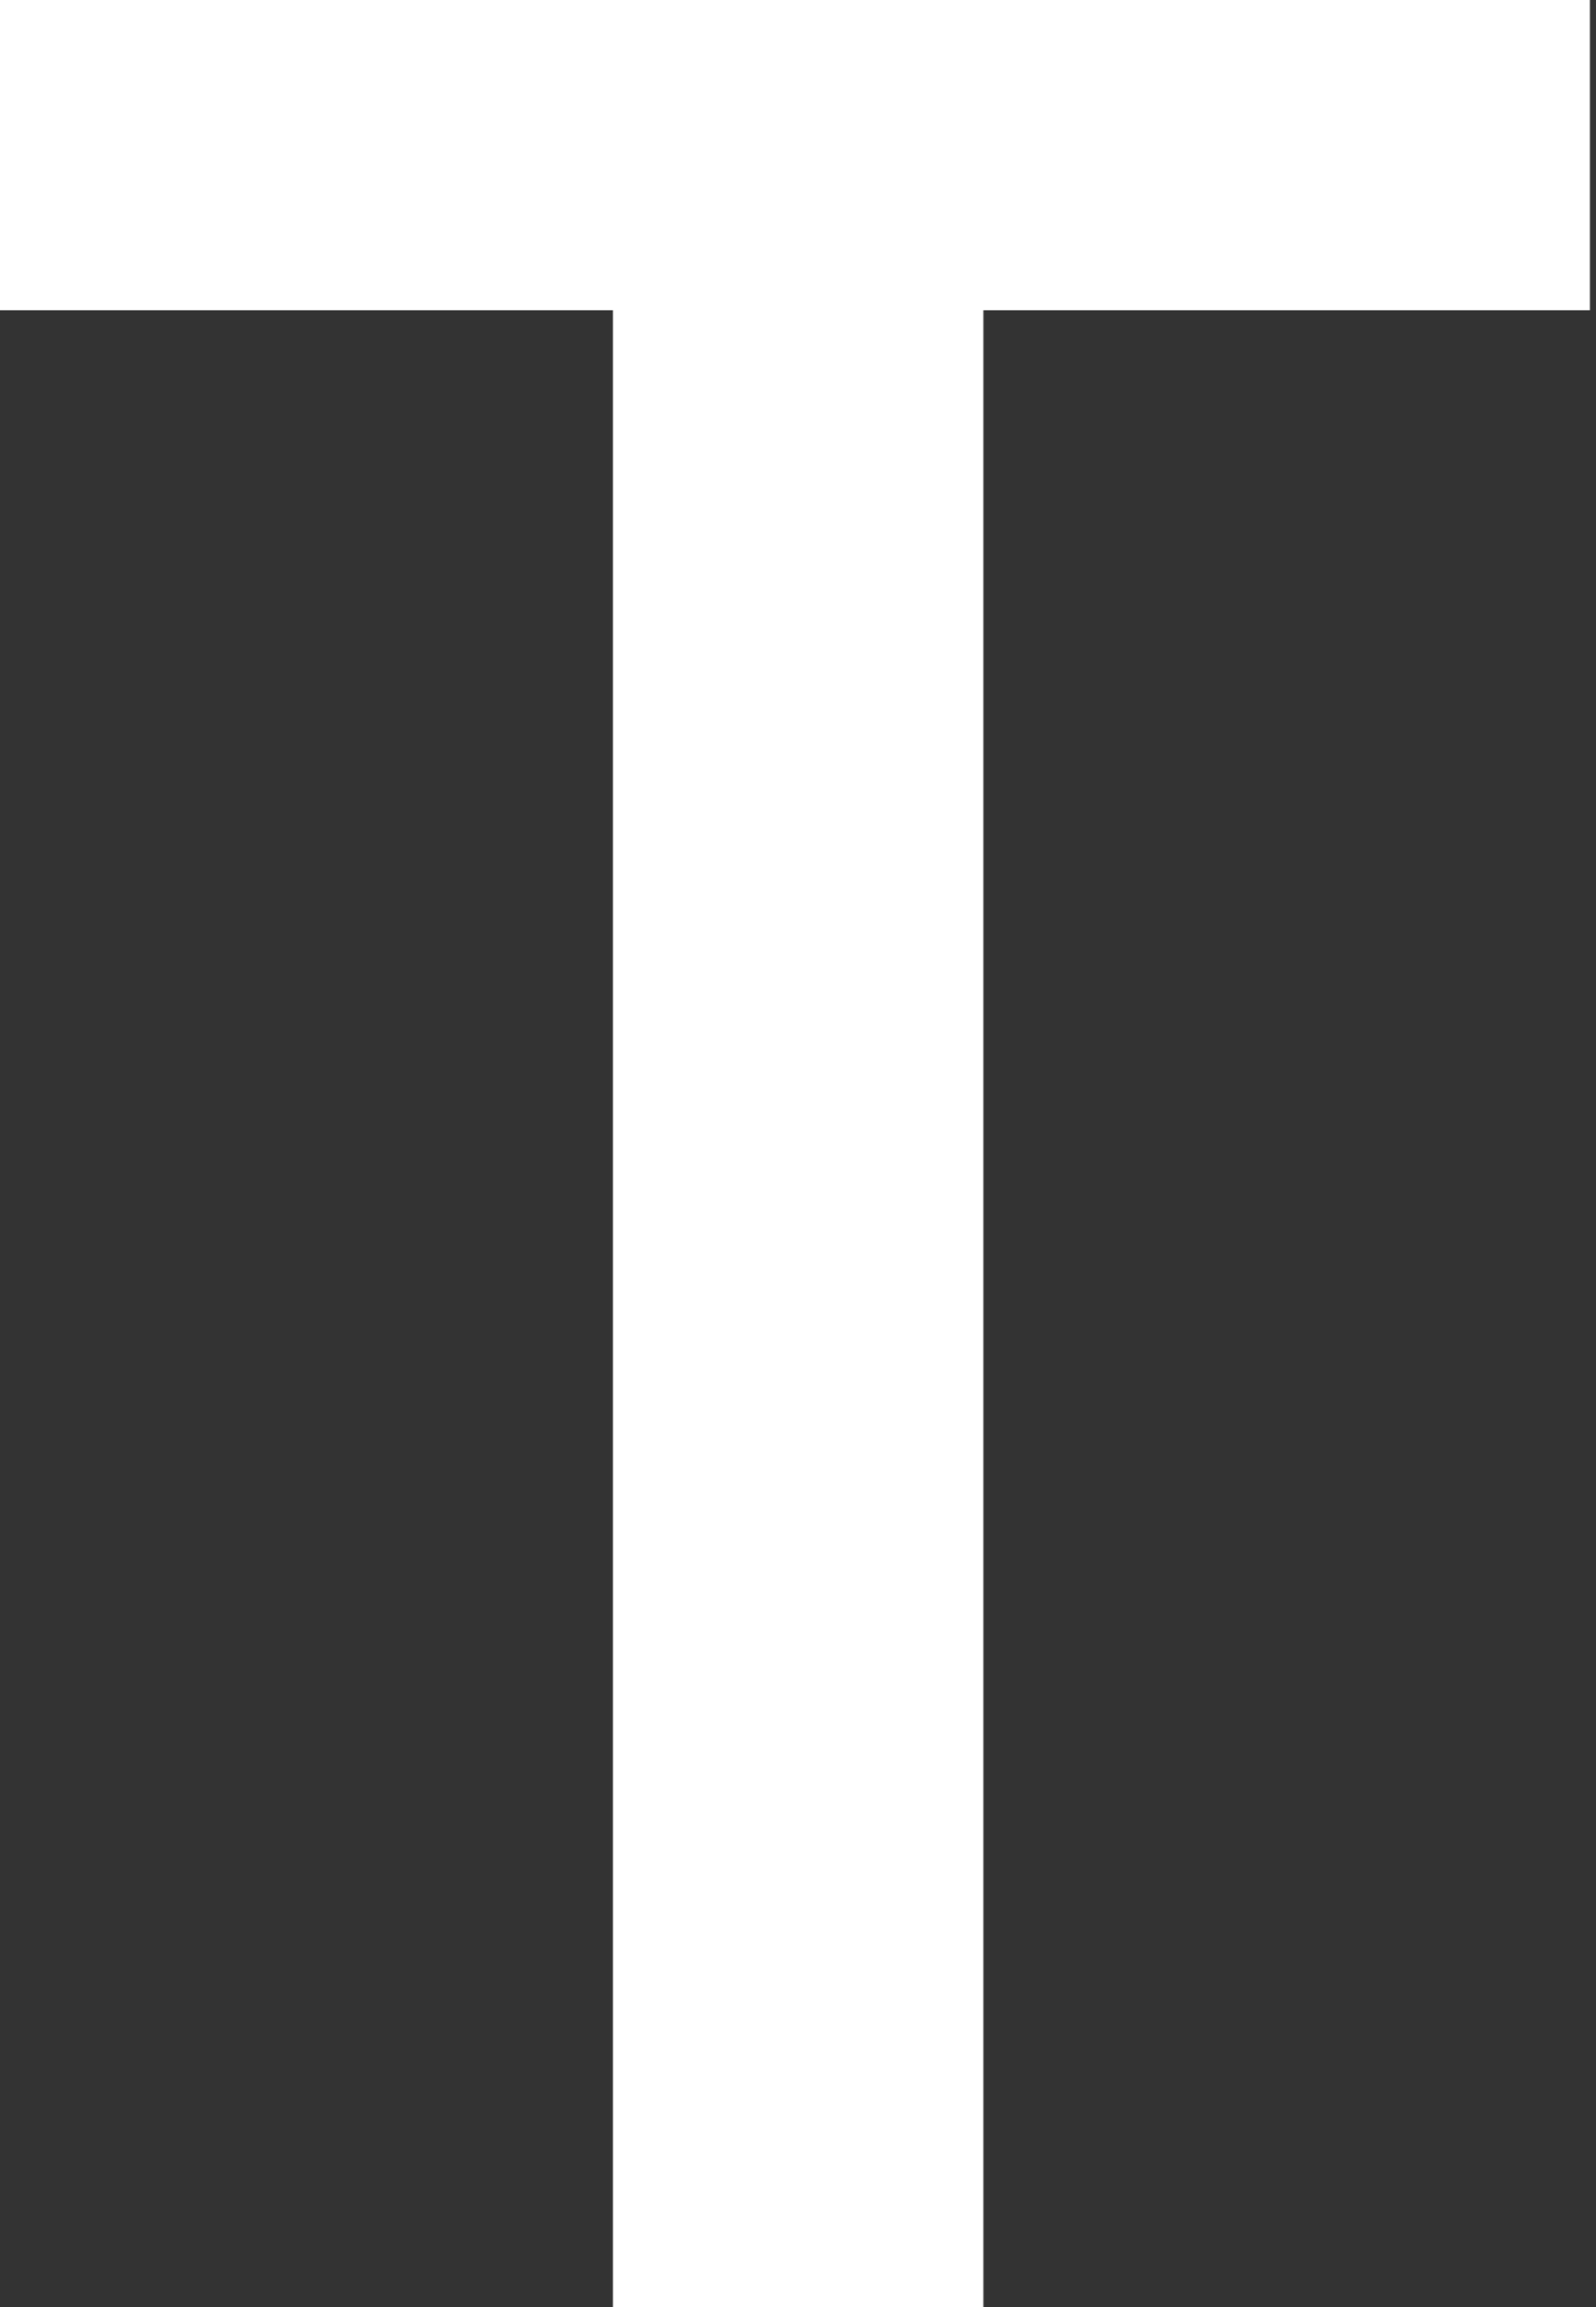
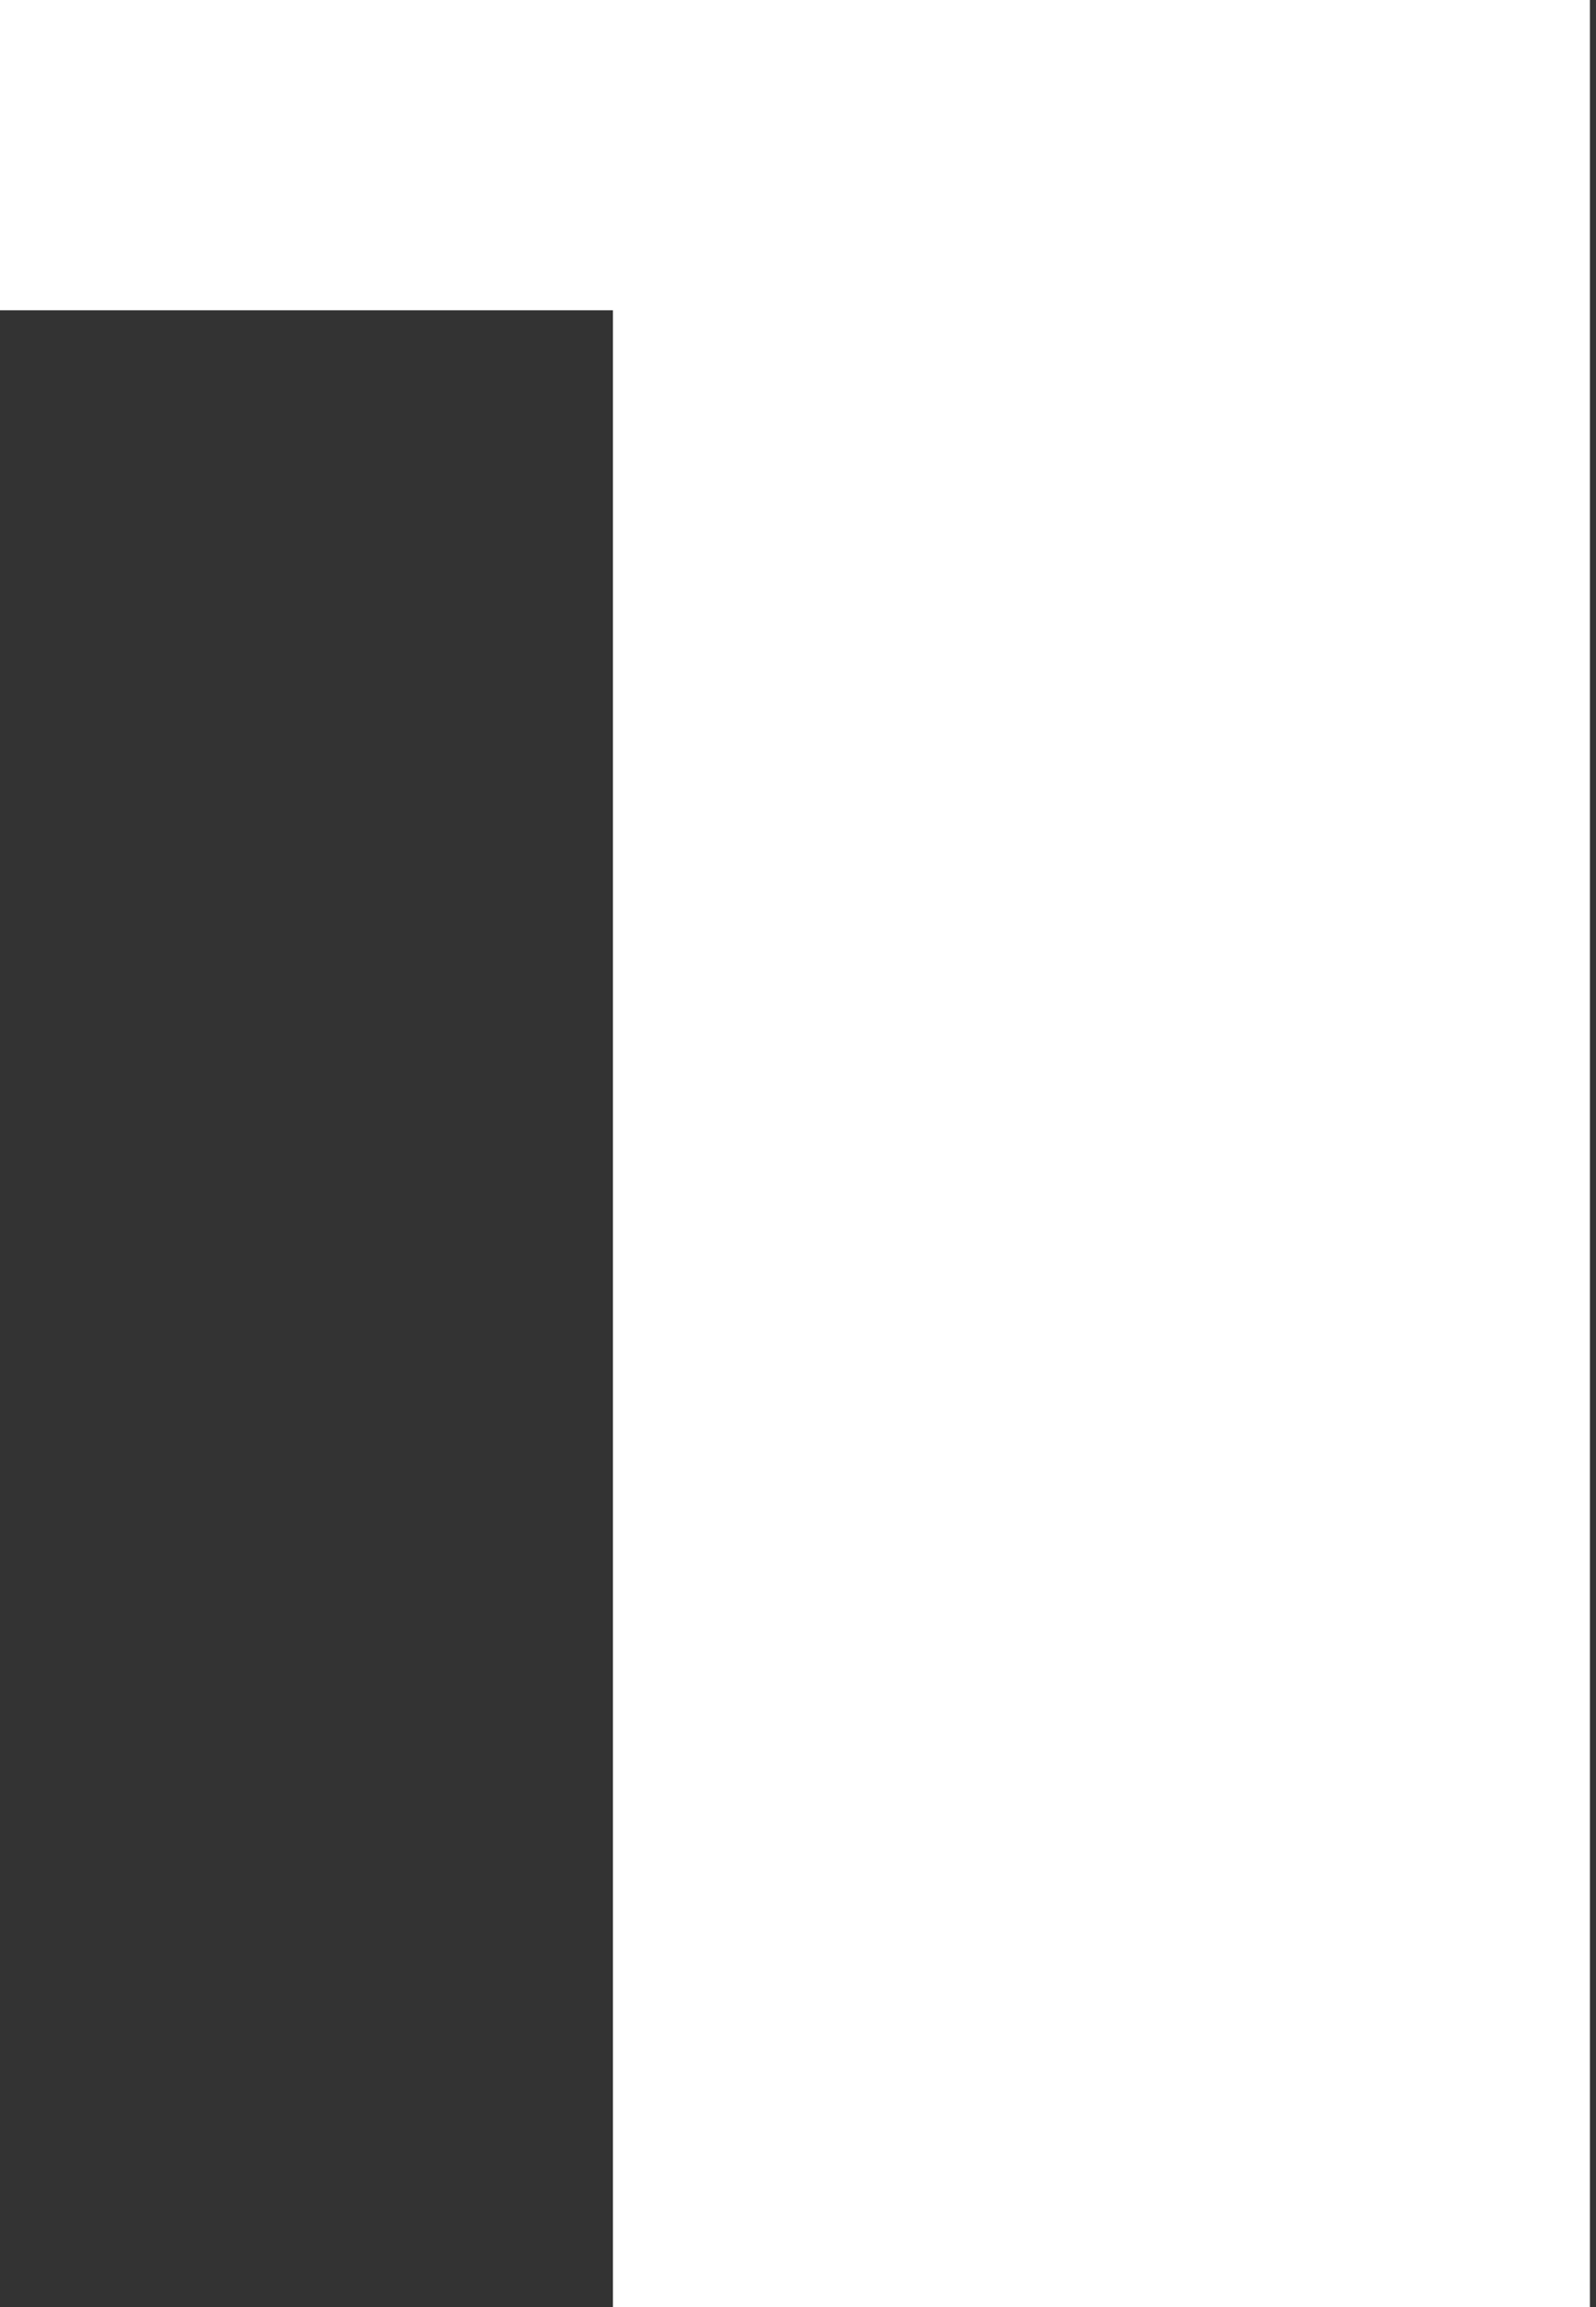
<svg xmlns="http://www.w3.org/2000/svg" width="27" height="39" viewBox="0 0 27 39" fill="none">
  <rect x="0" y="0" width="27" height="39" fill="#333333" stroke="none" />
-   <path d="M0 5.245H10.369V39H16.636V5.245H26.897V0H0V5.245Z" fill="white" />
+   <path d="M0 5.245H10.369V39H16.636H26.897V0H0V5.245Z" fill="white" />
</svg>